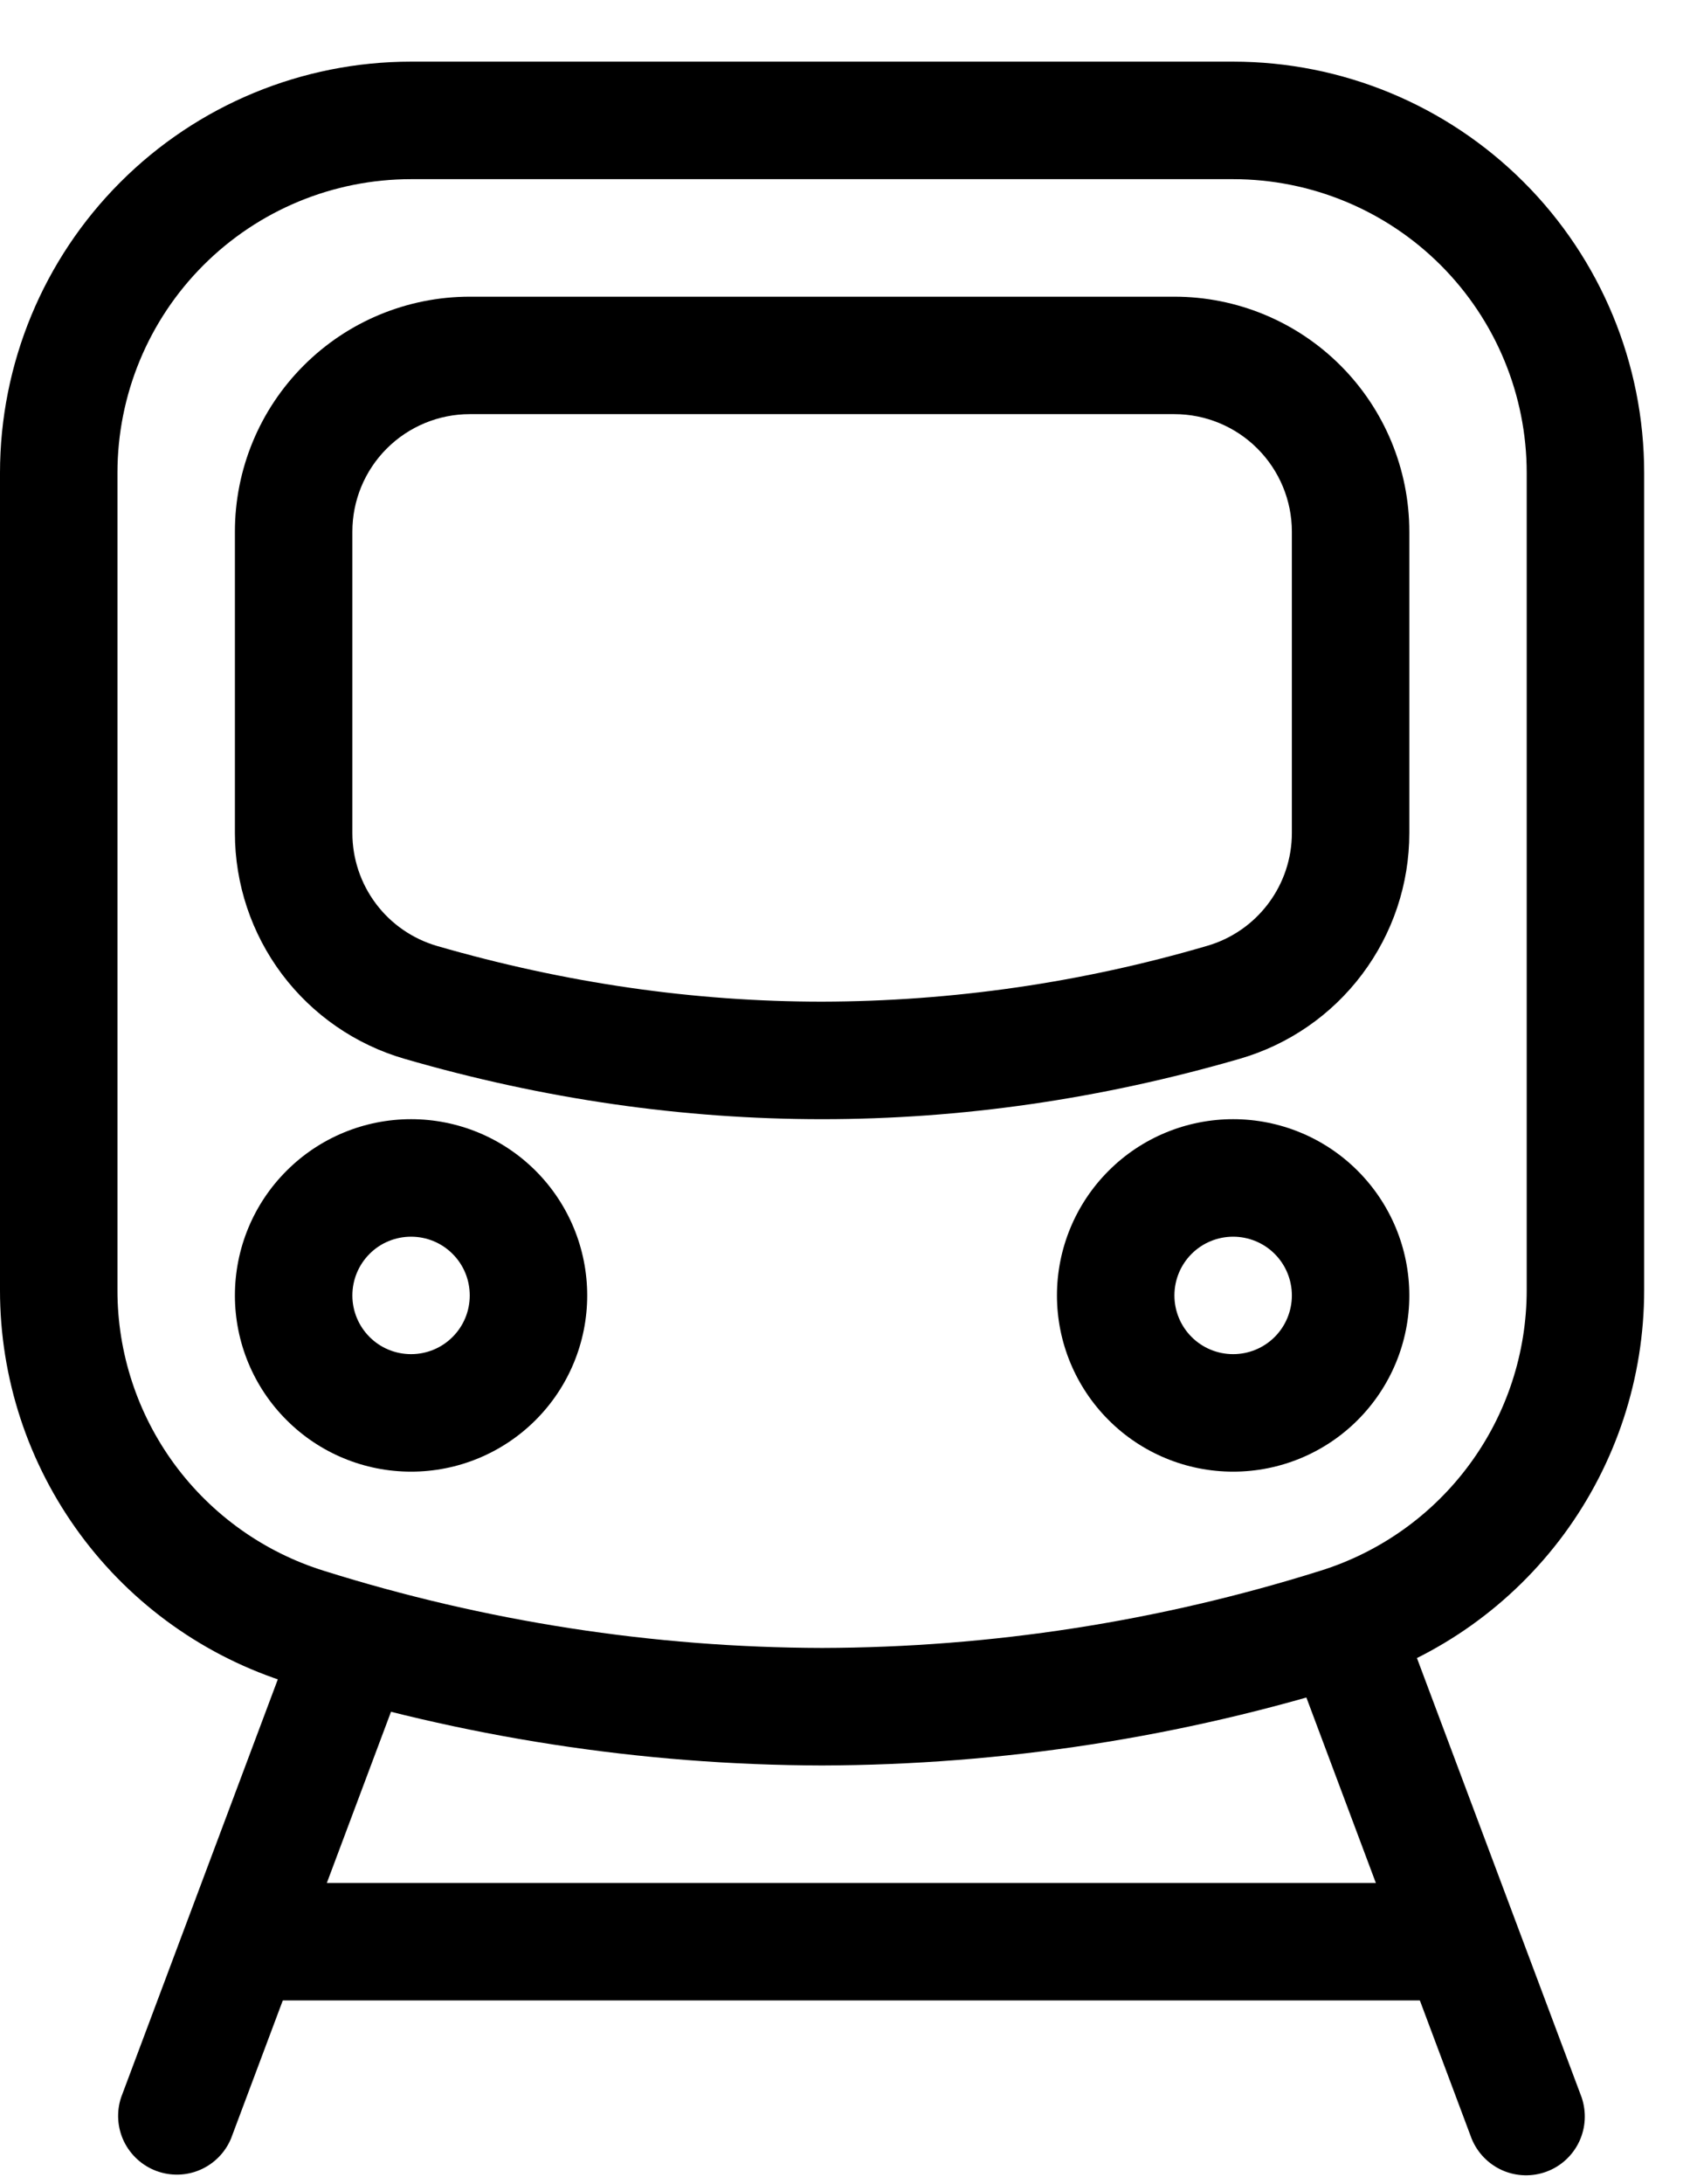
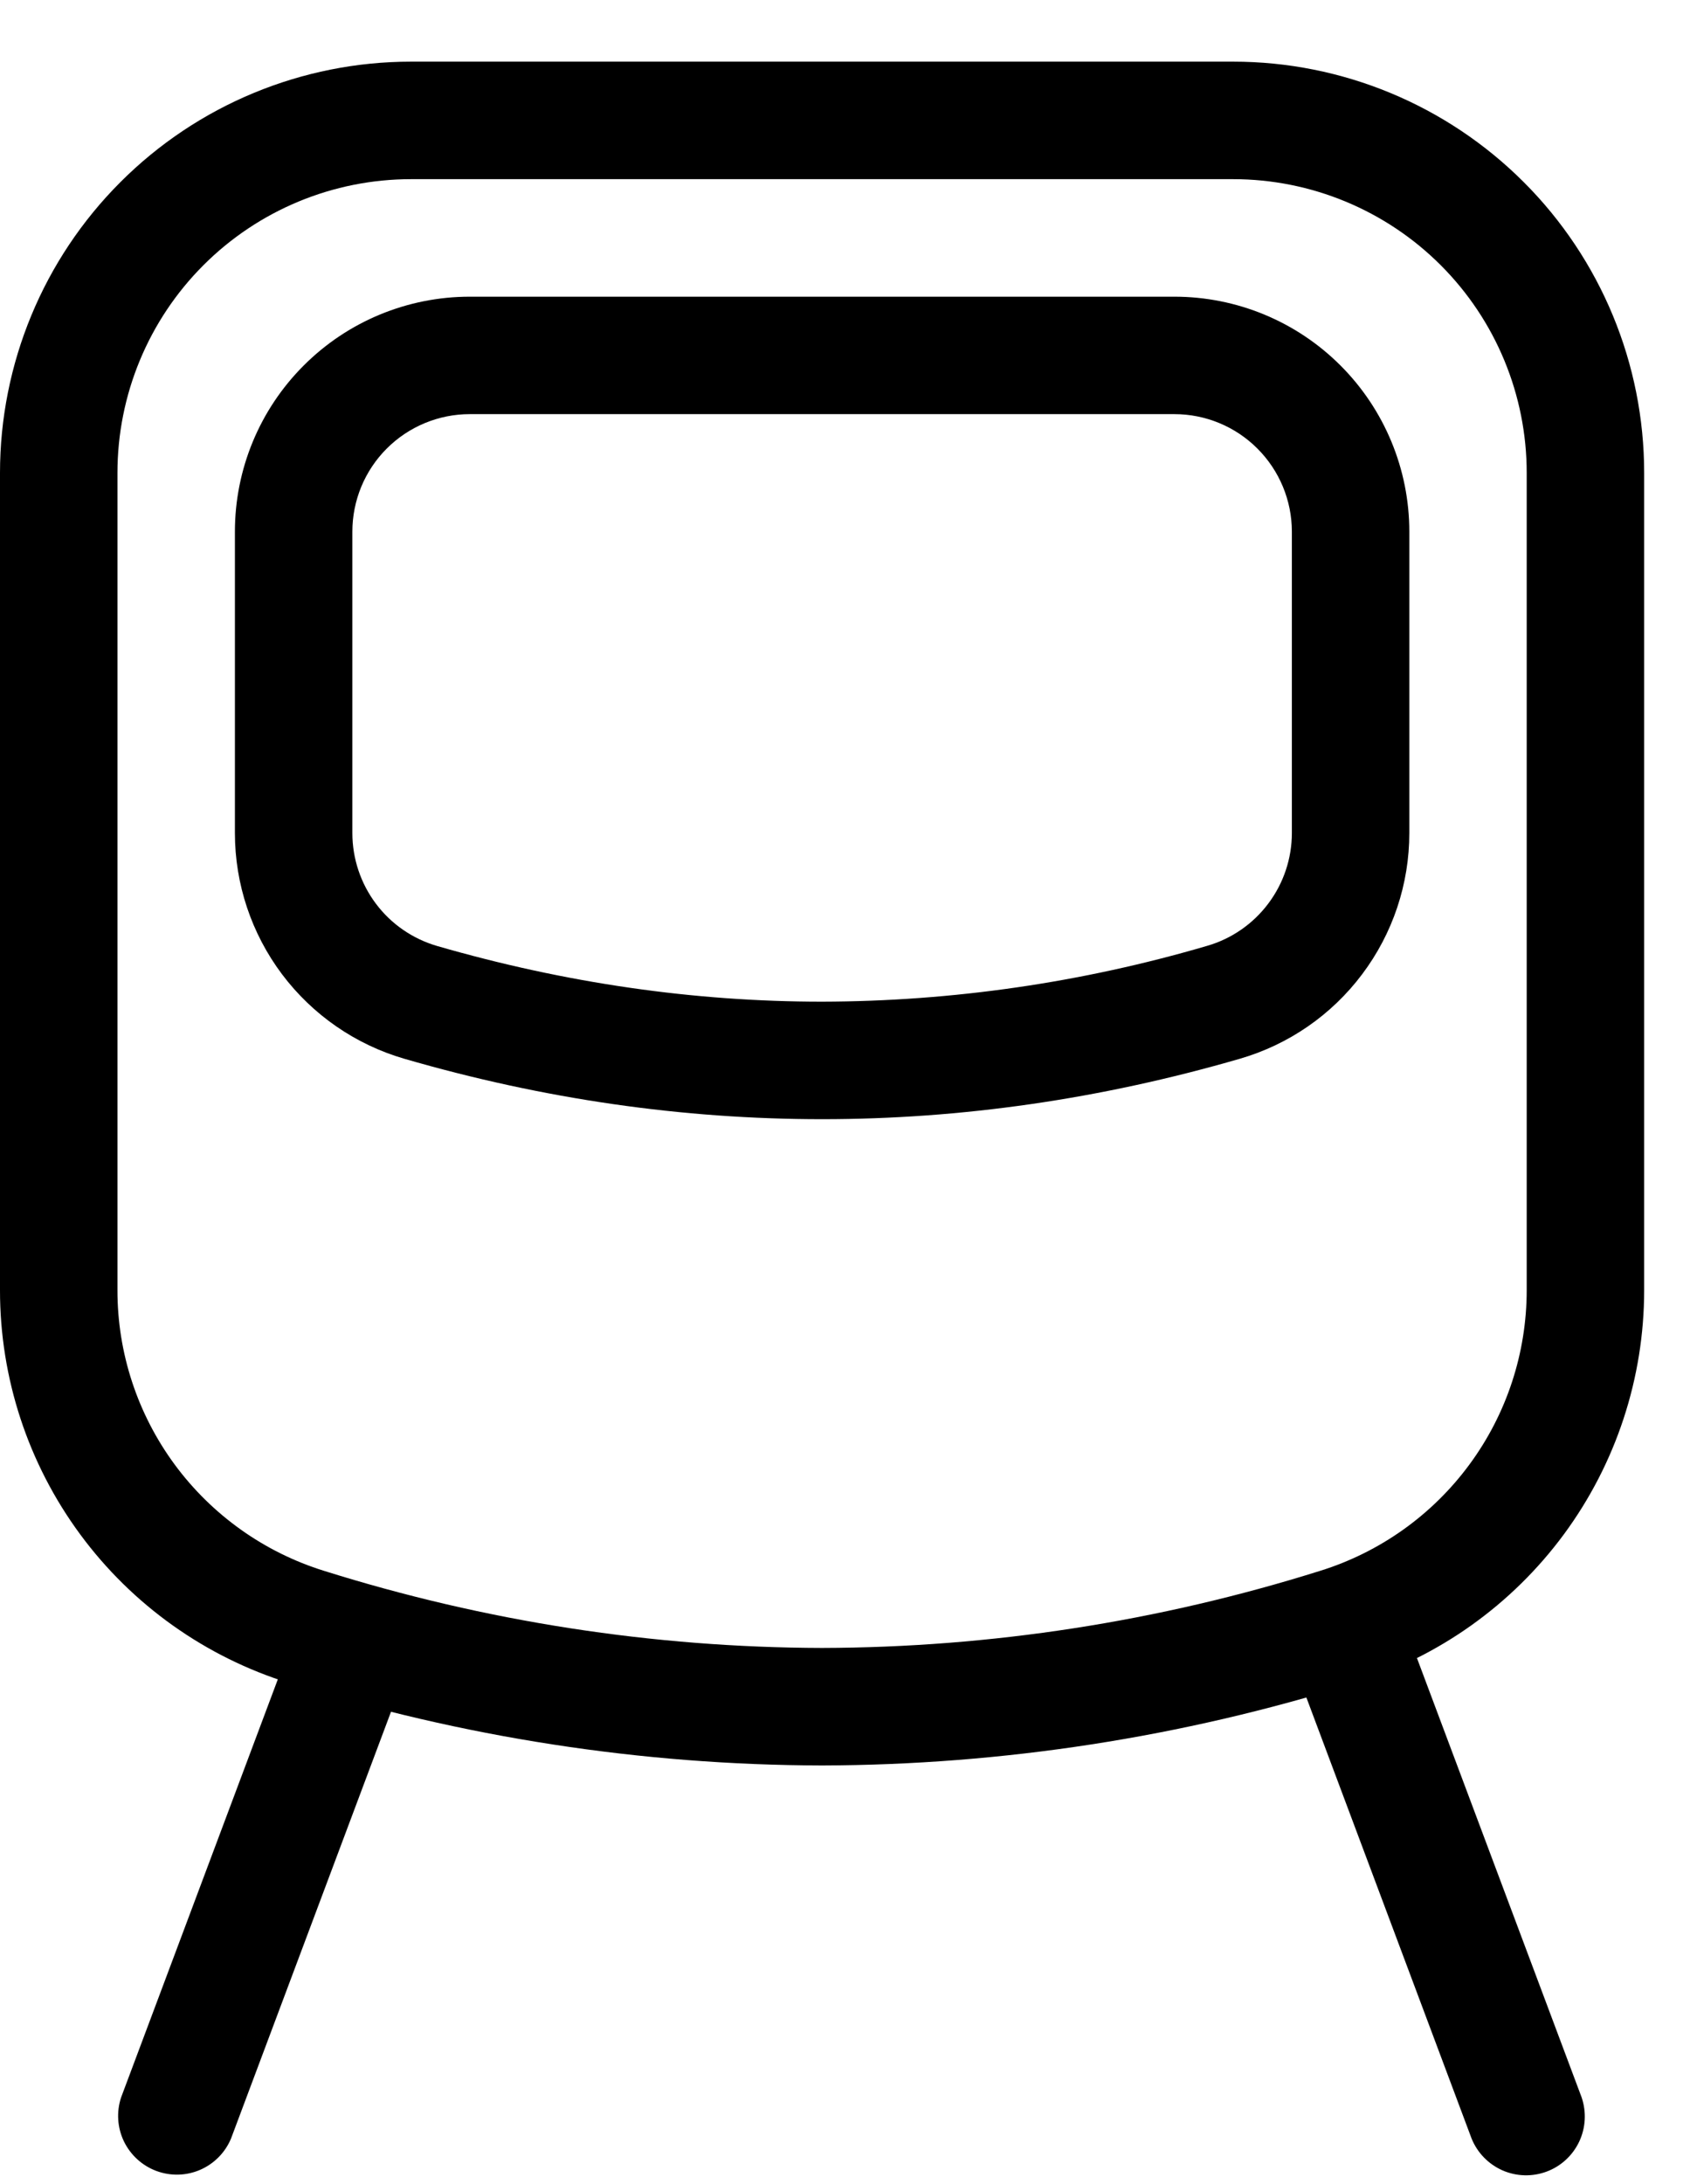
<svg xmlns="http://www.w3.org/2000/svg" width="24" height="31" viewBox="0 0 24 31" fill="none">
  <path fill-rule="evenodd" clip-rule="evenodd" d="M23.349 6.712C23.349 5.164 22.734 3.679 21.639 2.585C20.544 1.49 19.06 0.875 17.512 0.875H5.837C4.289 0.875 2.804 1.49 1.71 2.585C0.615 3.679 5.59816e-07 5.164 5.59816e-07 6.712V18.311C-0.001 19.559 0.398 20.773 1.138 21.777C1.878 22.781 2.92 23.521 4.111 23.89C6.559 24.658 9.109 25.052 11.674 25.058C14.24 25.051 16.79 24.657 19.238 23.889C20.429 23.52 21.47 22.779 22.21 21.776C22.95 20.772 23.349 19.558 23.349 18.311V6.712ZM1.668 18.311V6.712C1.668 5.606 2.107 4.546 2.889 3.764C3.671 2.982 4.731 2.543 5.837 2.543H17.512C18.617 2.543 19.678 2.982 20.46 3.764C21.242 4.546 21.681 5.606 21.681 6.712V18.311C21.681 19.202 21.397 20.069 20.868 20.786C20.34 21.503 19.596 22.032 18.746 22.296C16.457 23.015 14.073 23.384 11.674 23.39C9.276 23.384 6.892 23.015 4.603 22.296C3.752 22.032 3.009 21.503 2.48 20.786C1.952 20.069 1.667 19.202 1.668 18.311Z" fill="black" />
-   <path fill-rule="evenodd" clip-rule="evenodd" d="M5.838 20.888C6.501 20.888 7.137 20.625 7.607 20.155C8.076 19.686 8.339 19.05 8.339 18.387C8.339 17.723 8.076 17.087 7.607 16.618C7.137 16.148 6.501 15.885 5.838 15.885C5.174 15.885 4.538 16.148 4.069 16.618C3.599 17.087 3.336 17.723 3.336 18.387C3.336 19.05 3.599 19.686 4.069 20.155C4.538 20.625 5.174 20.888 5.838 20.888ZM5.838 17.553C6.059 17.553 6.271 17.64 6.427 17.797C6.584 17.953 6.671 18.165 6.671 18.387C6.671 18.608 6.584 18.82 6.427 18.976C6.271 19.133 6.059 19.22 5.838 19.22C5.616 19.22 5.404 19.133 5.248 18.976C5.092 18.82 5.004 18.608 5.004 18.387C5.004 18.165 5.092 17.953 5.248 17.797C5.404 17.64 5.616 17.553 5.838 17.553ZM17.512 20.888C18.175 20.888 18.812 20.625 19.281 20.155C19.75 19.686 20.014 19.05 20.014 18.387C20.014 17.723 19.75 17.087 19.281 16.618C18.812 16.148 18.175 15.885 17.512 15.885C16.849 15.885 16.212 16.148 15.743 16.618C15.274 17.087 15.01 17.723 15.01 18.387C15.01 19.05 15.274 19.686 15.743 20.155C16.212 20.625 16.849 20.888 17.512 20.888ZM17.512 17.553C17.733 17.553 17.945 17.64 18.102 17.797C18.258 17.953 18.346 18.165 18.346 18.387C18.346 18.608 18.258 18.82 18.102 18.976C17.945 19.133 17.733 19.22 17.512 19.22C17.291 19.22 17.079 19.133 16.922 18.976C16.766 18.82 16.678 18.608 16.678 18.387C16.678 18.165 16.766 17.953 16.922 17.797C17.079 17.64 17.291 17.553 17.512 17.553Z" fill="black" />
  <path d="M20.899 30.355C20.981 30.556 21.138 30.717 21.337 30.805C21.536 30.892 21.762 30.898 21.965 30.822C22.169 30.746 22.334 30.593 22.427 30.396C22.519 30.2 22.531 29.975 22.461 29.769L19.959 23.098C19.876 22.899 19.719 22.74 19.521 22.654C19.323 22.568 19.099 22.562 18.897 22.638C18.695 22.714 18.53 22.865 18.437 23.059C18.344 23.254 18.33 23.477 18.398 23.682L20.899 30.355ZM4.222 23.098C4.257 22.992 4.314 22.893 4.388 22.809C4.462 22.725 4.552 22.657 4.653 22.608C4.755 22.56 4.864 22.532 4.976 22.527C5.088 22.523 5.2 22.54 5.305 22.58C5.41 22.619 5.506 22.679 5.588 22.756C5.669 22.833 5.734 22.926 5.778 23.029C5.823 23.132 5.846 23.243 5.847 23.355C5.848 23.467 5.826 23.578 5.783 23.682L3.281 30.353C3.198 30.552 3.041 30.711 2.843 30.797C2.645 30.883 2.422 30.888 2.22 30.813C2.017 30.737 1.853 30.586 1.759 30.392C1.666 30.197 1.652 29.974 1.72 29.769L4.222 23.098Z" fill="black" />
  <path fill-rule="evenodd" clip-rule="evenodd" d="M20.014 7.546C20.014 6.661 19.662 5.813 19.037 5.188C18.411 4.562 17.563 4.211 16.678 4.211H6.671C5.787 4.211 4.938 4.562 4.313 5.188C3.687 5.813 3.336 6.661 3.336 7.546V11.824C3.336 12.547 3.571 13.25 4.005 13.828C4.44 14.406 5.05 14.827 5.744 15.028C7.719 15.601 9.697 15.885 11.675 15.885C13.653 15.885 15.631 15.6 17.605 15.028C18.3 14.827 18.91 14.406 19.344 13.828C19.779 13.25 20.014 12.547 20.014 11.824V7.546ZM5.004 11.824V7.546C5.004 7.104 5.179 6.68 5.492 6.367C5.805 6.054 6.229 5.878 6.671 5.878H16.678C17.12 5.878 17.545 6.054 17.857 6.367C18.17 6.68 18.346 7.104 18.346 7.546V11.824C18.346 12.185 18.228 12.537 18.011 12.825C17.794 13.114 17.489 13.325 17.142 13.425C15.366 13.946 13.525 14.213 11.675 14.217C9.855 14.217 8.032 13.954 6.208 13.427C5.861 13.326 5.555 13.116 5.338 12.826C5.121 12.537 5.004 12.185 5.004 11.824Z" fill="black" />
-   <path d="M3.752 28.393C3.531 28.393 3.319 28.305 3.162 28.149C3.006 27.993 2.918 27.78 2.918 27.559C2.918 27.338 3.006 27.126 3.162 26.97C3.319 26.813 3.531 26.726 3.752 26.726H20.43C20.651 26.726 20.863 26.813 21.019 26.97C21.176 27.126 21.263 27.338 21.263 27.559C21.263 27.78 21.176 27.993 21.019 28.149C20.863 28.305 20.651 28.393 20.43 28.393H3.752Z" fill="black" />
</svg>